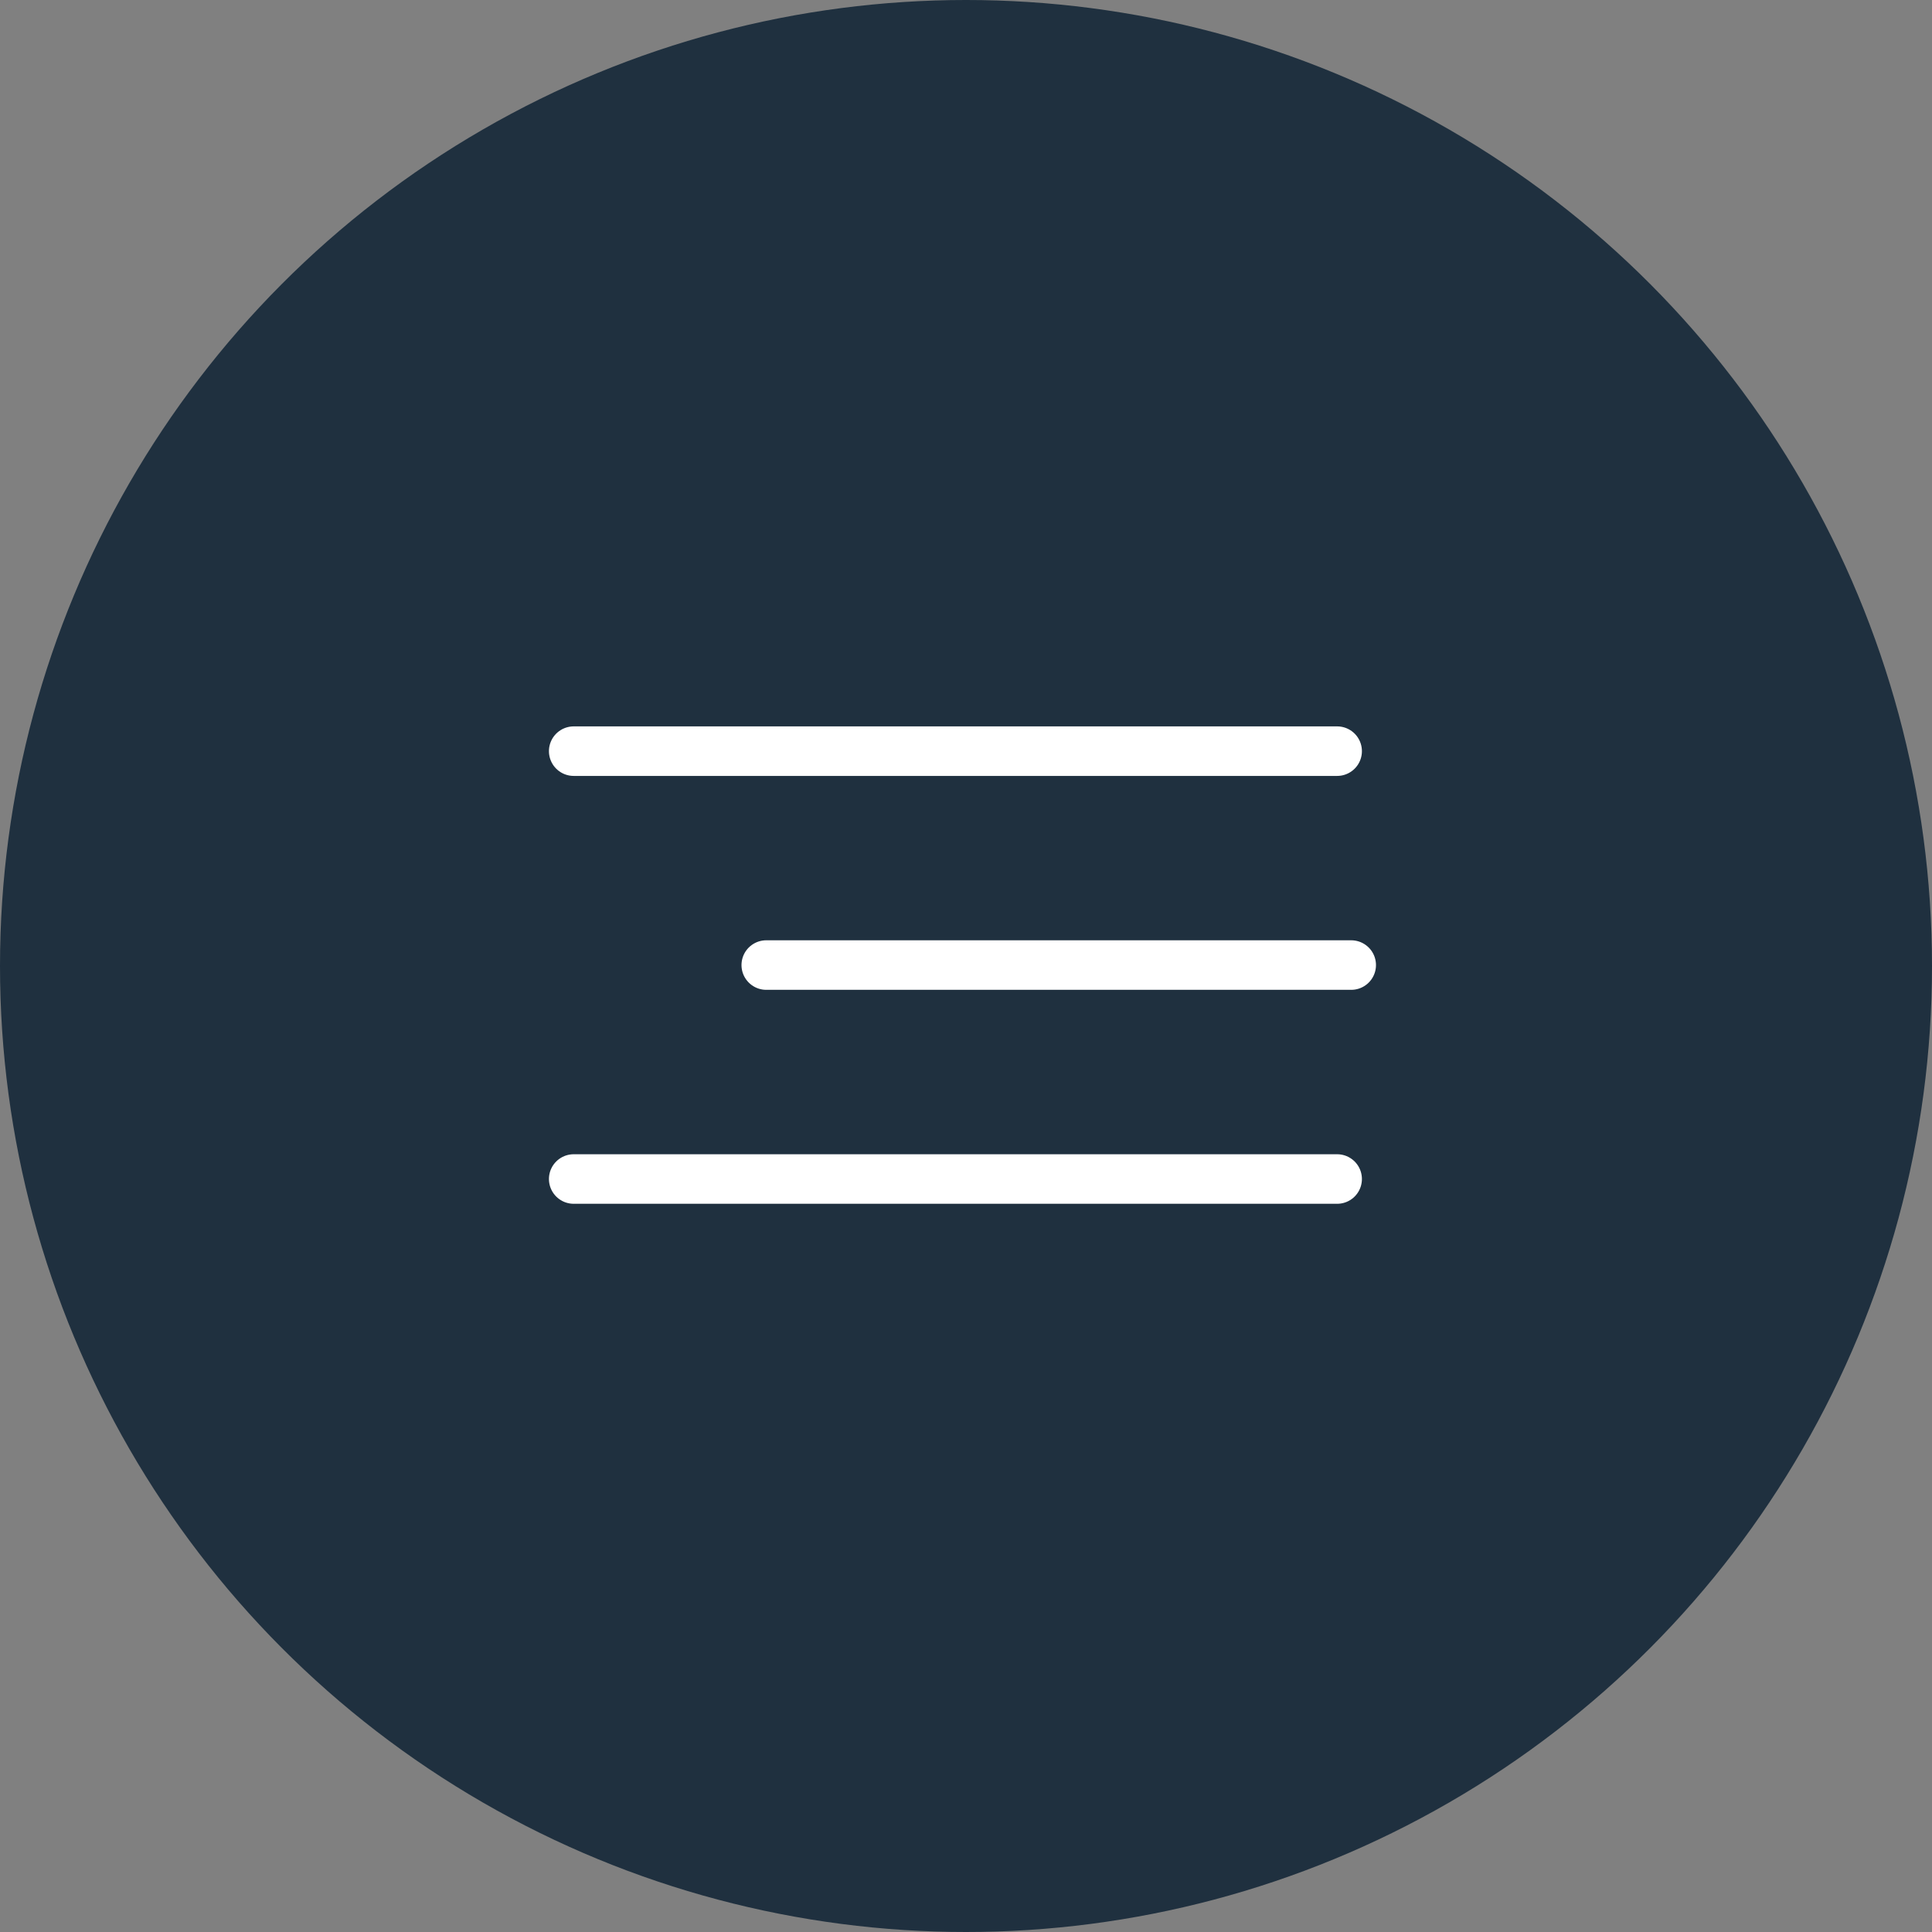
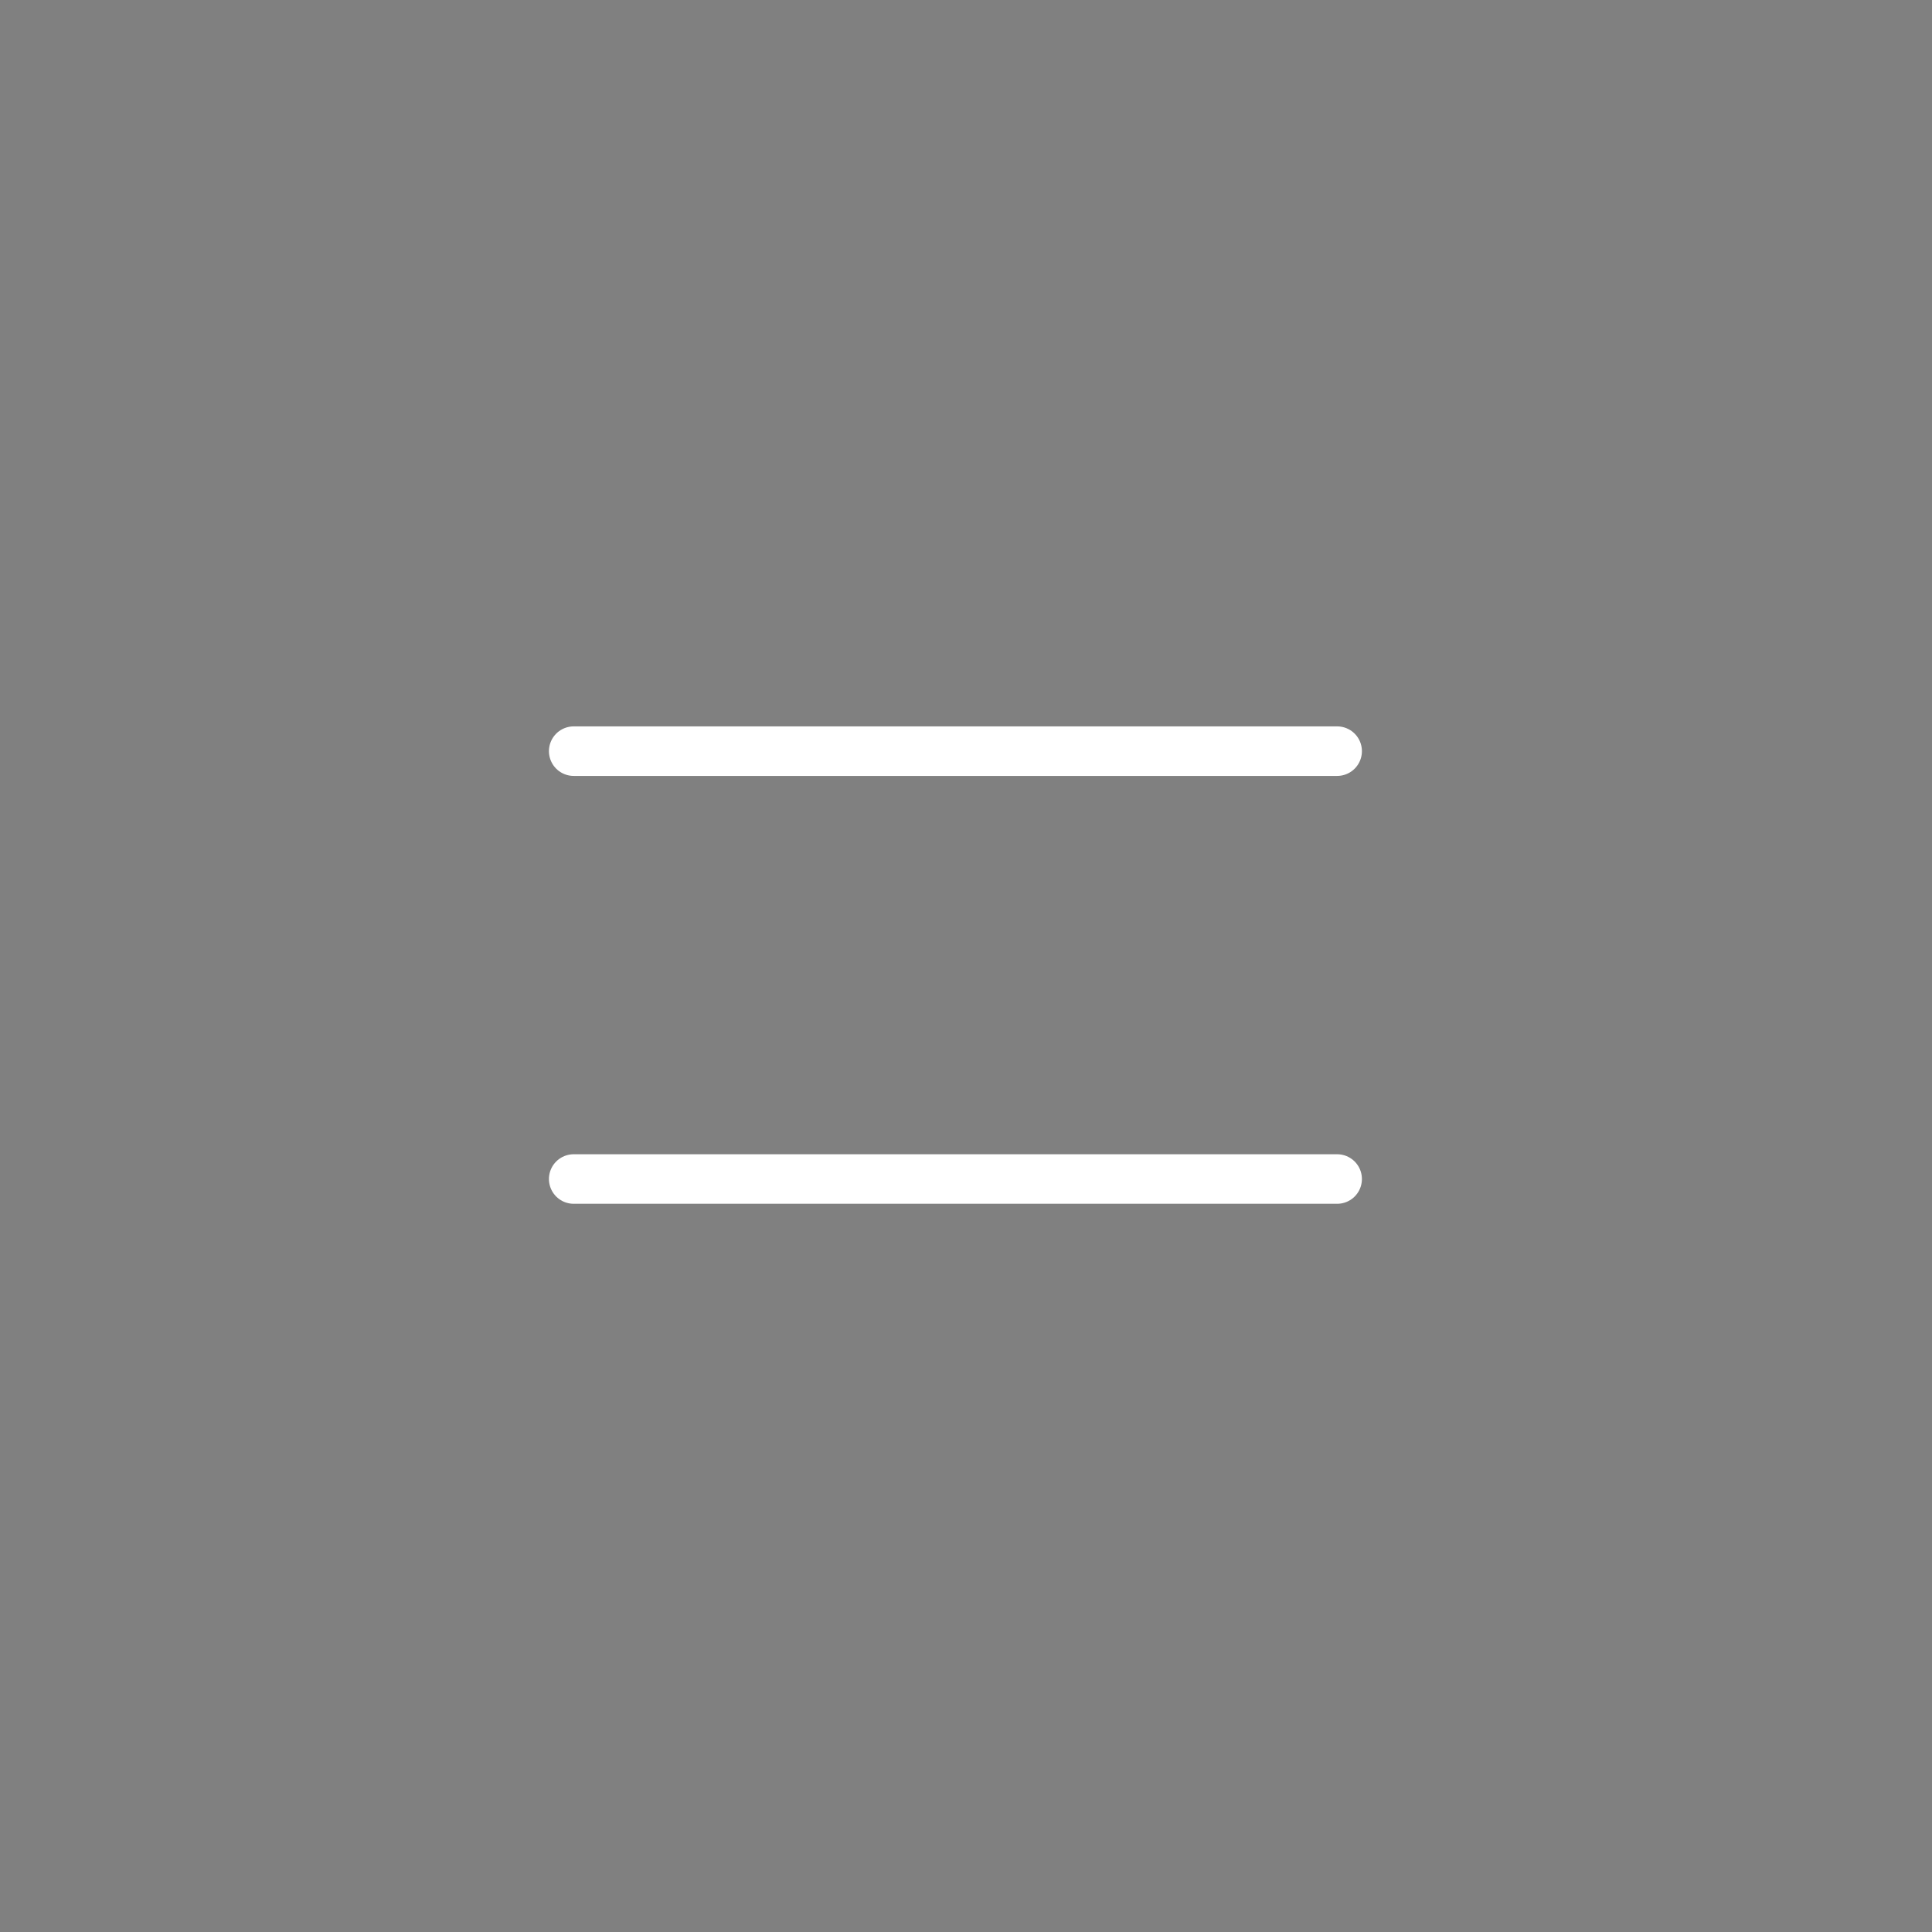
<svg xmlns="http://www.w3.org/2000/svg" width="39" height="39" viewBox="0 0 39 39">
  <rect x="0" y="0" width="39" height="39" fill="#808080" stroke="none" />
  <defs>
    <style>.a{fill:#1f303f;}.b{fill:none;stroke:#fff;stroke-linecap:round;}</style>
  </defs>
  <g transform="translate(-1773.227 -59.227)">
-     <circle class="a" cx="19.5" cy="19.5" r="19.5" transform="translate(1773.227 59.227)" />
    <g transform="translate(1784.808 74.39)">
      <line class="b" x2="15.411" transform="translate(0 0)" />
      <line class="b" x2="15.411" transform="translate(0 8.637)" />
-       <line class="b" x2="11.808" transform="translate(3.887 4.318)" />
    </g>
  </g>
</svg>